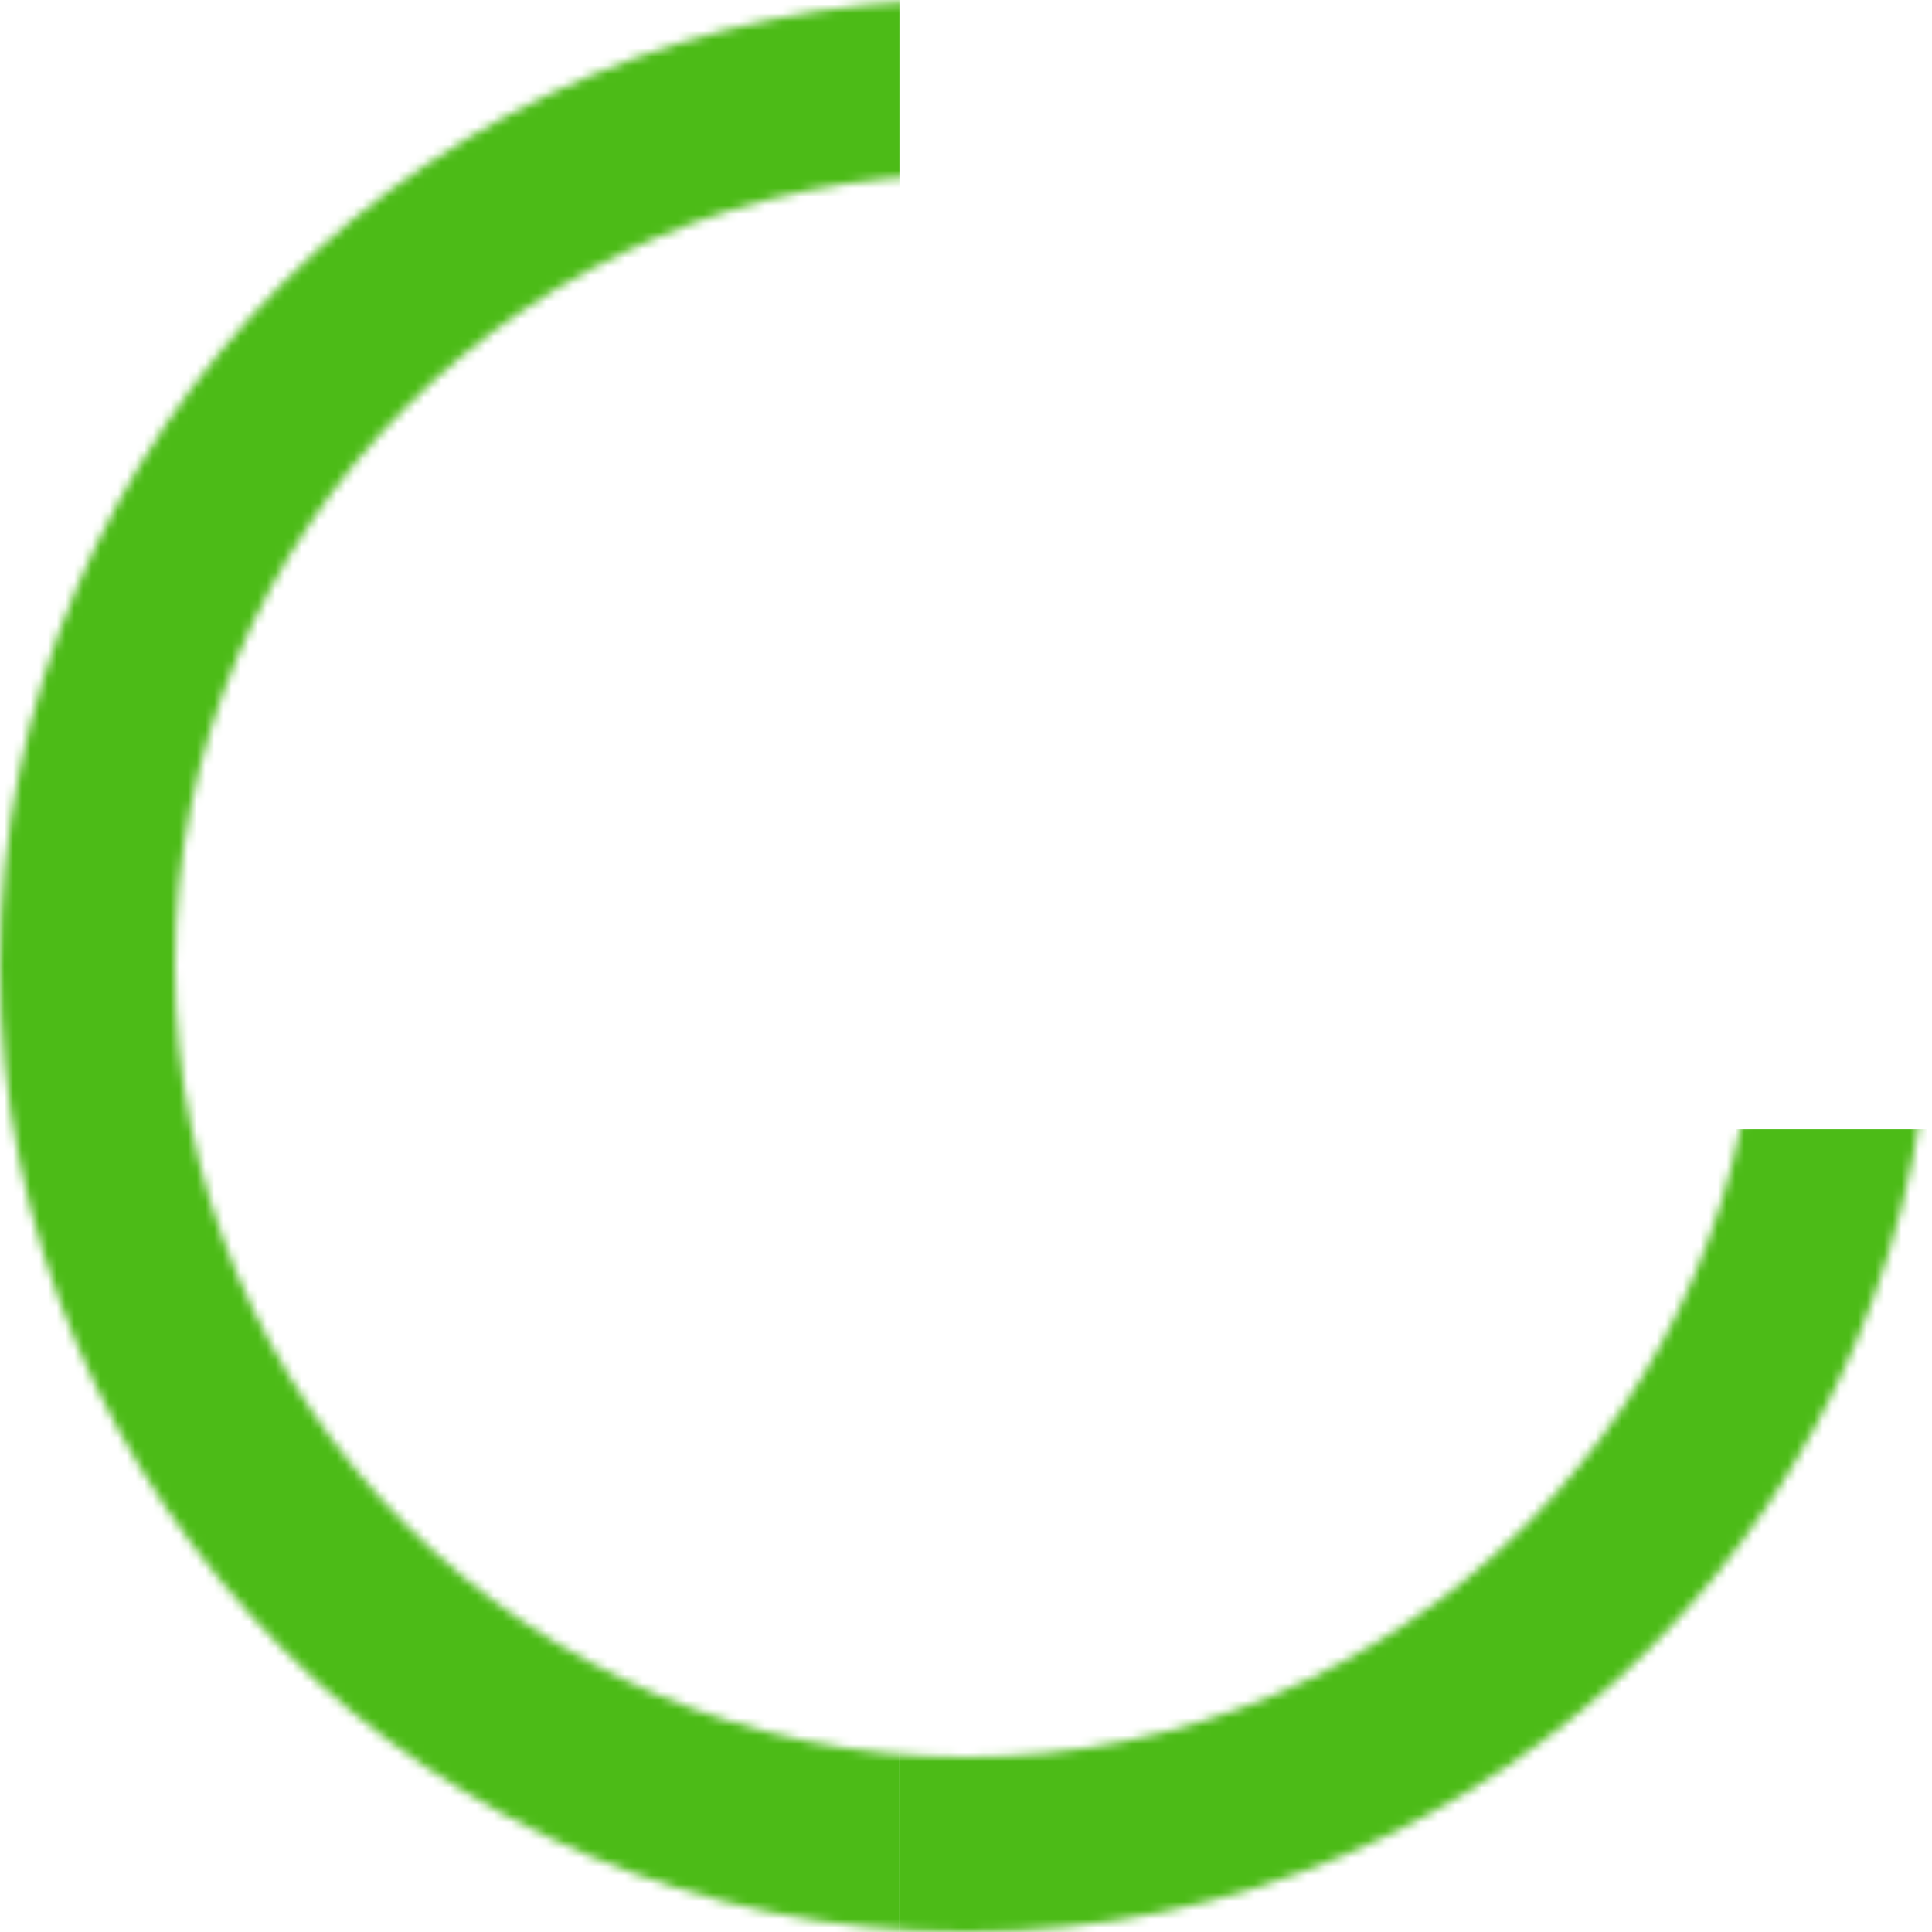
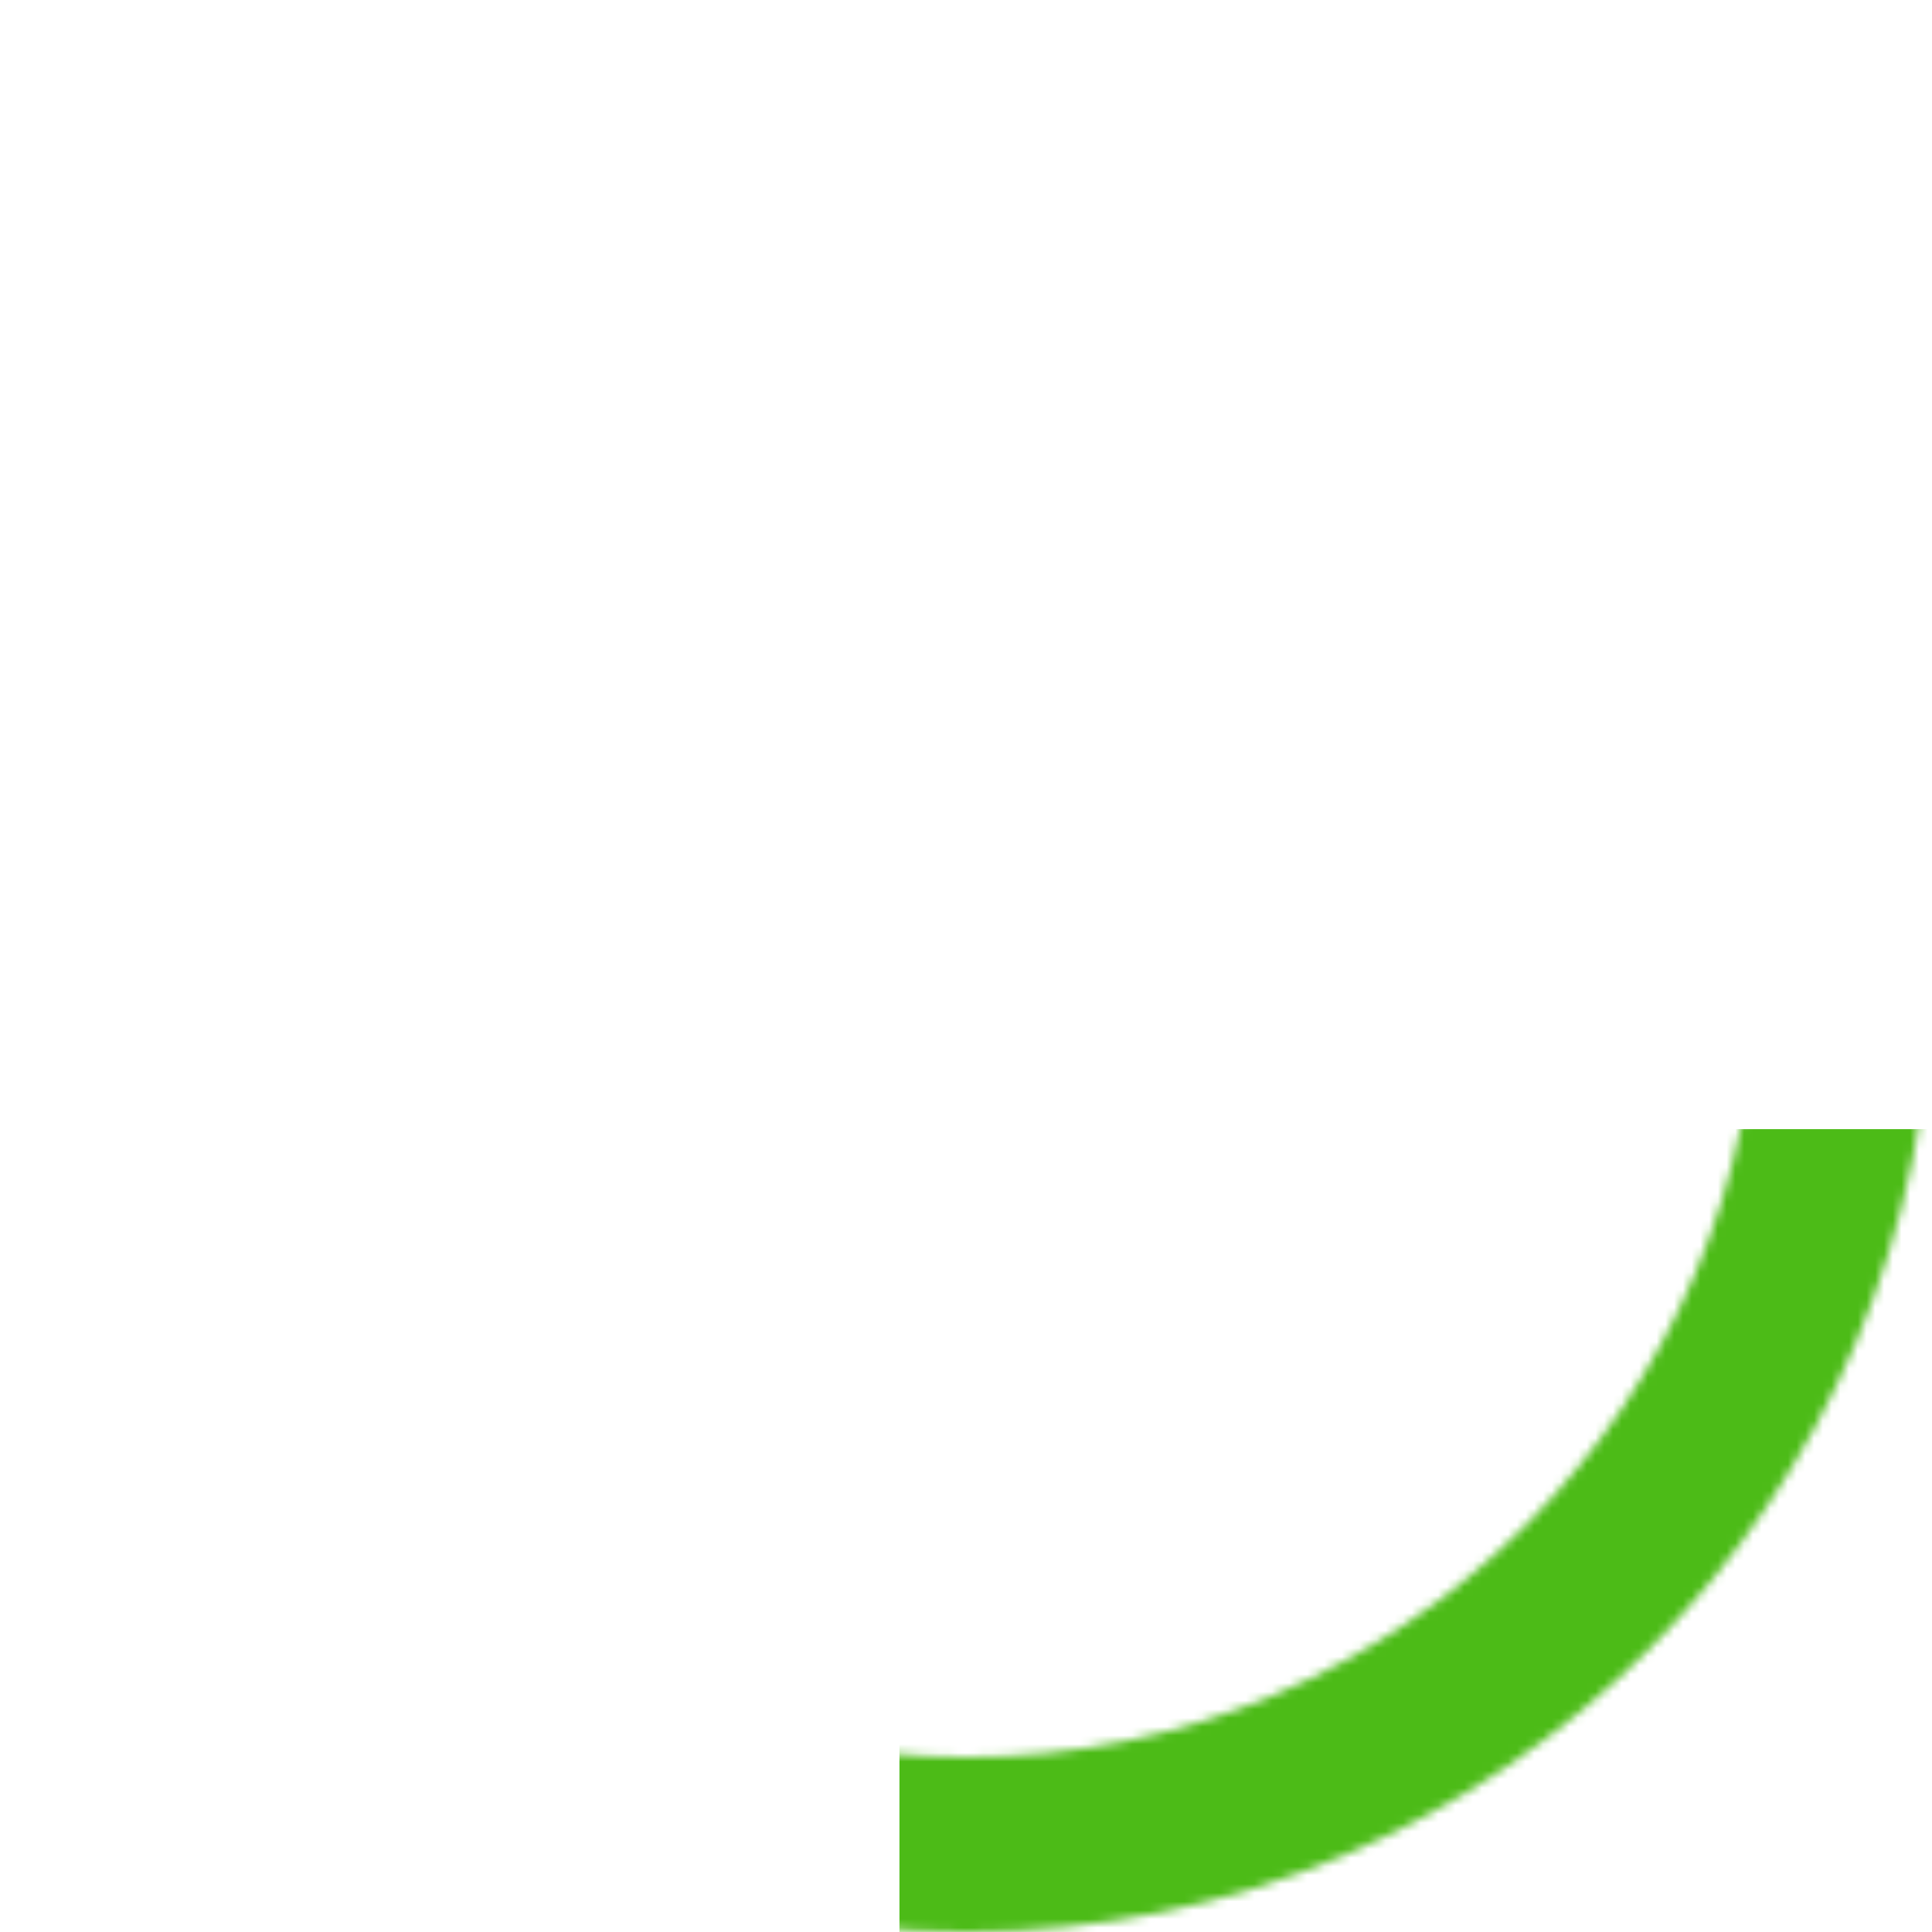
<svg xmlns="http://www.w3.org/2000/svg" width="221" height="221" viewBox="0 0 221 221" fill="none">
  <mask id="mask0_102_267" style="mask-type:alpha" maskUnits="userSpaceOnUse" x="0" y="0" width="221" height="221">
    <circle cx="110.5" cy="110.5" r="100.5" stroke="#4CBB17" stroke-width="20" />
  </mask>
  <g mask="url(#mask0_102_267)">
-     <rect x="-7.612" y="-18.662" width="110.5" height="293.684" fill="#4CBB17" />
    <rect x="102.888" y="129.162" width="118.112" height="313.82" fill="#4CBB17" />
  </g>
</svg>